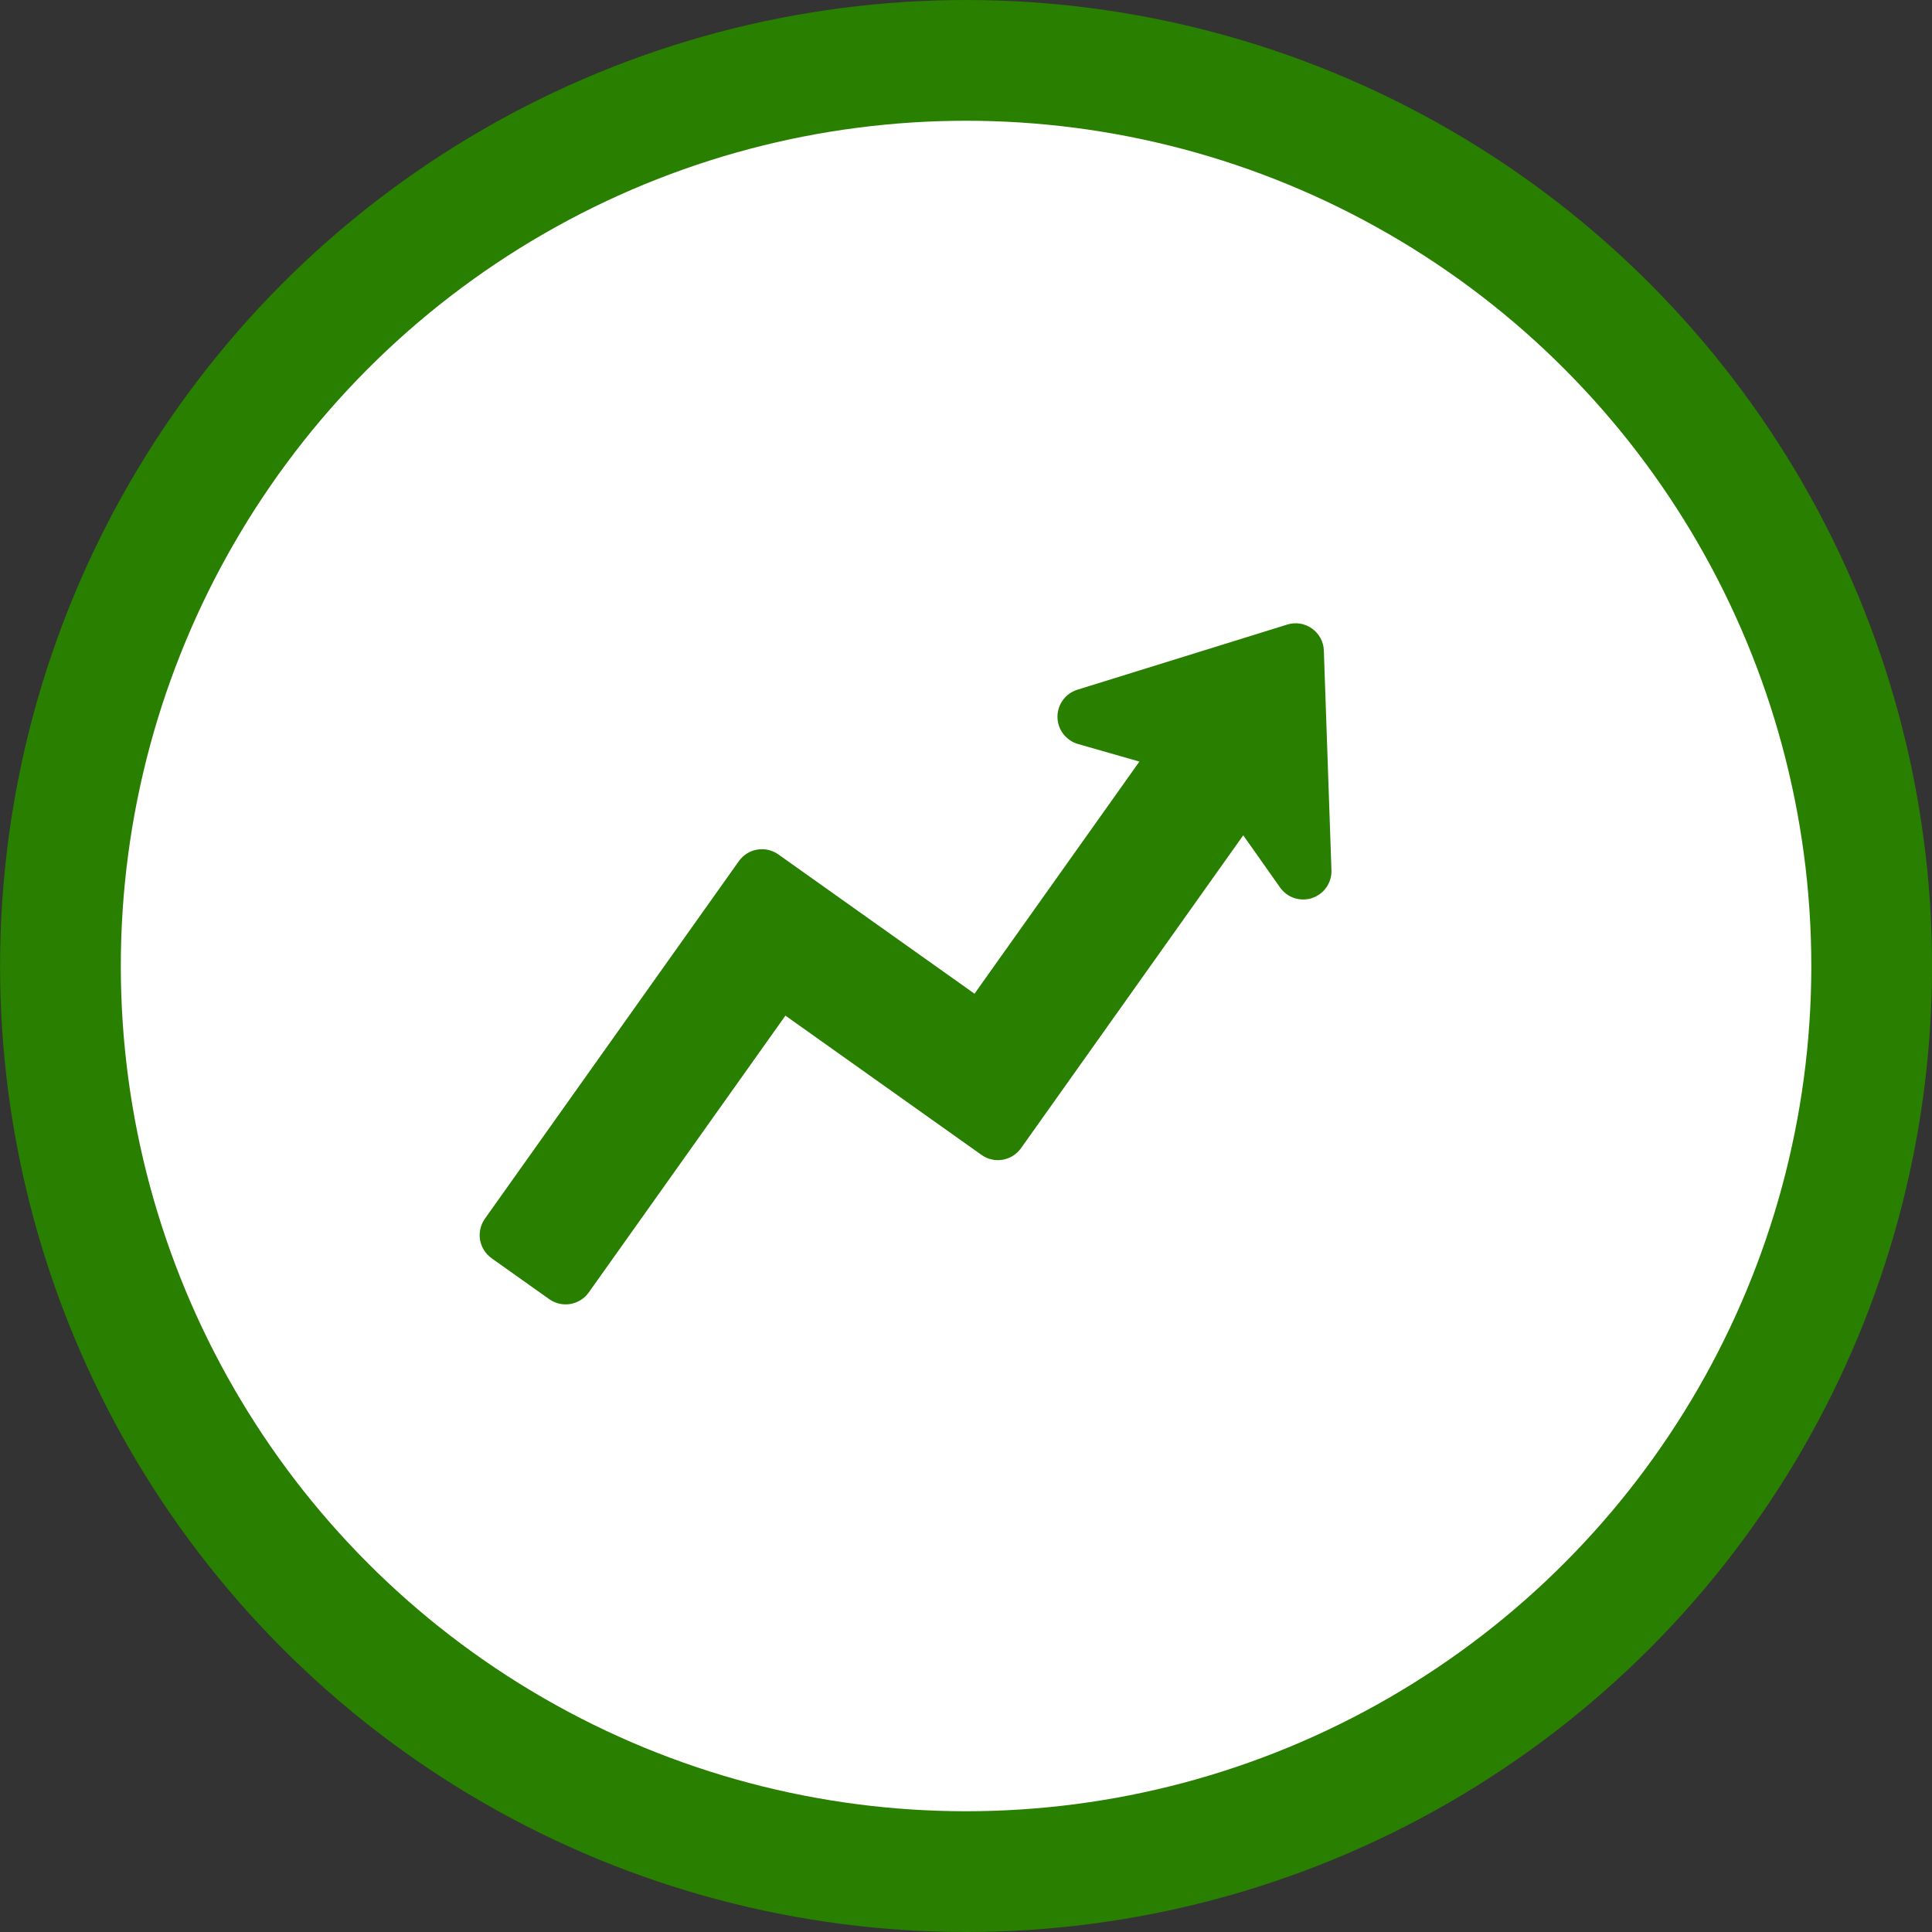
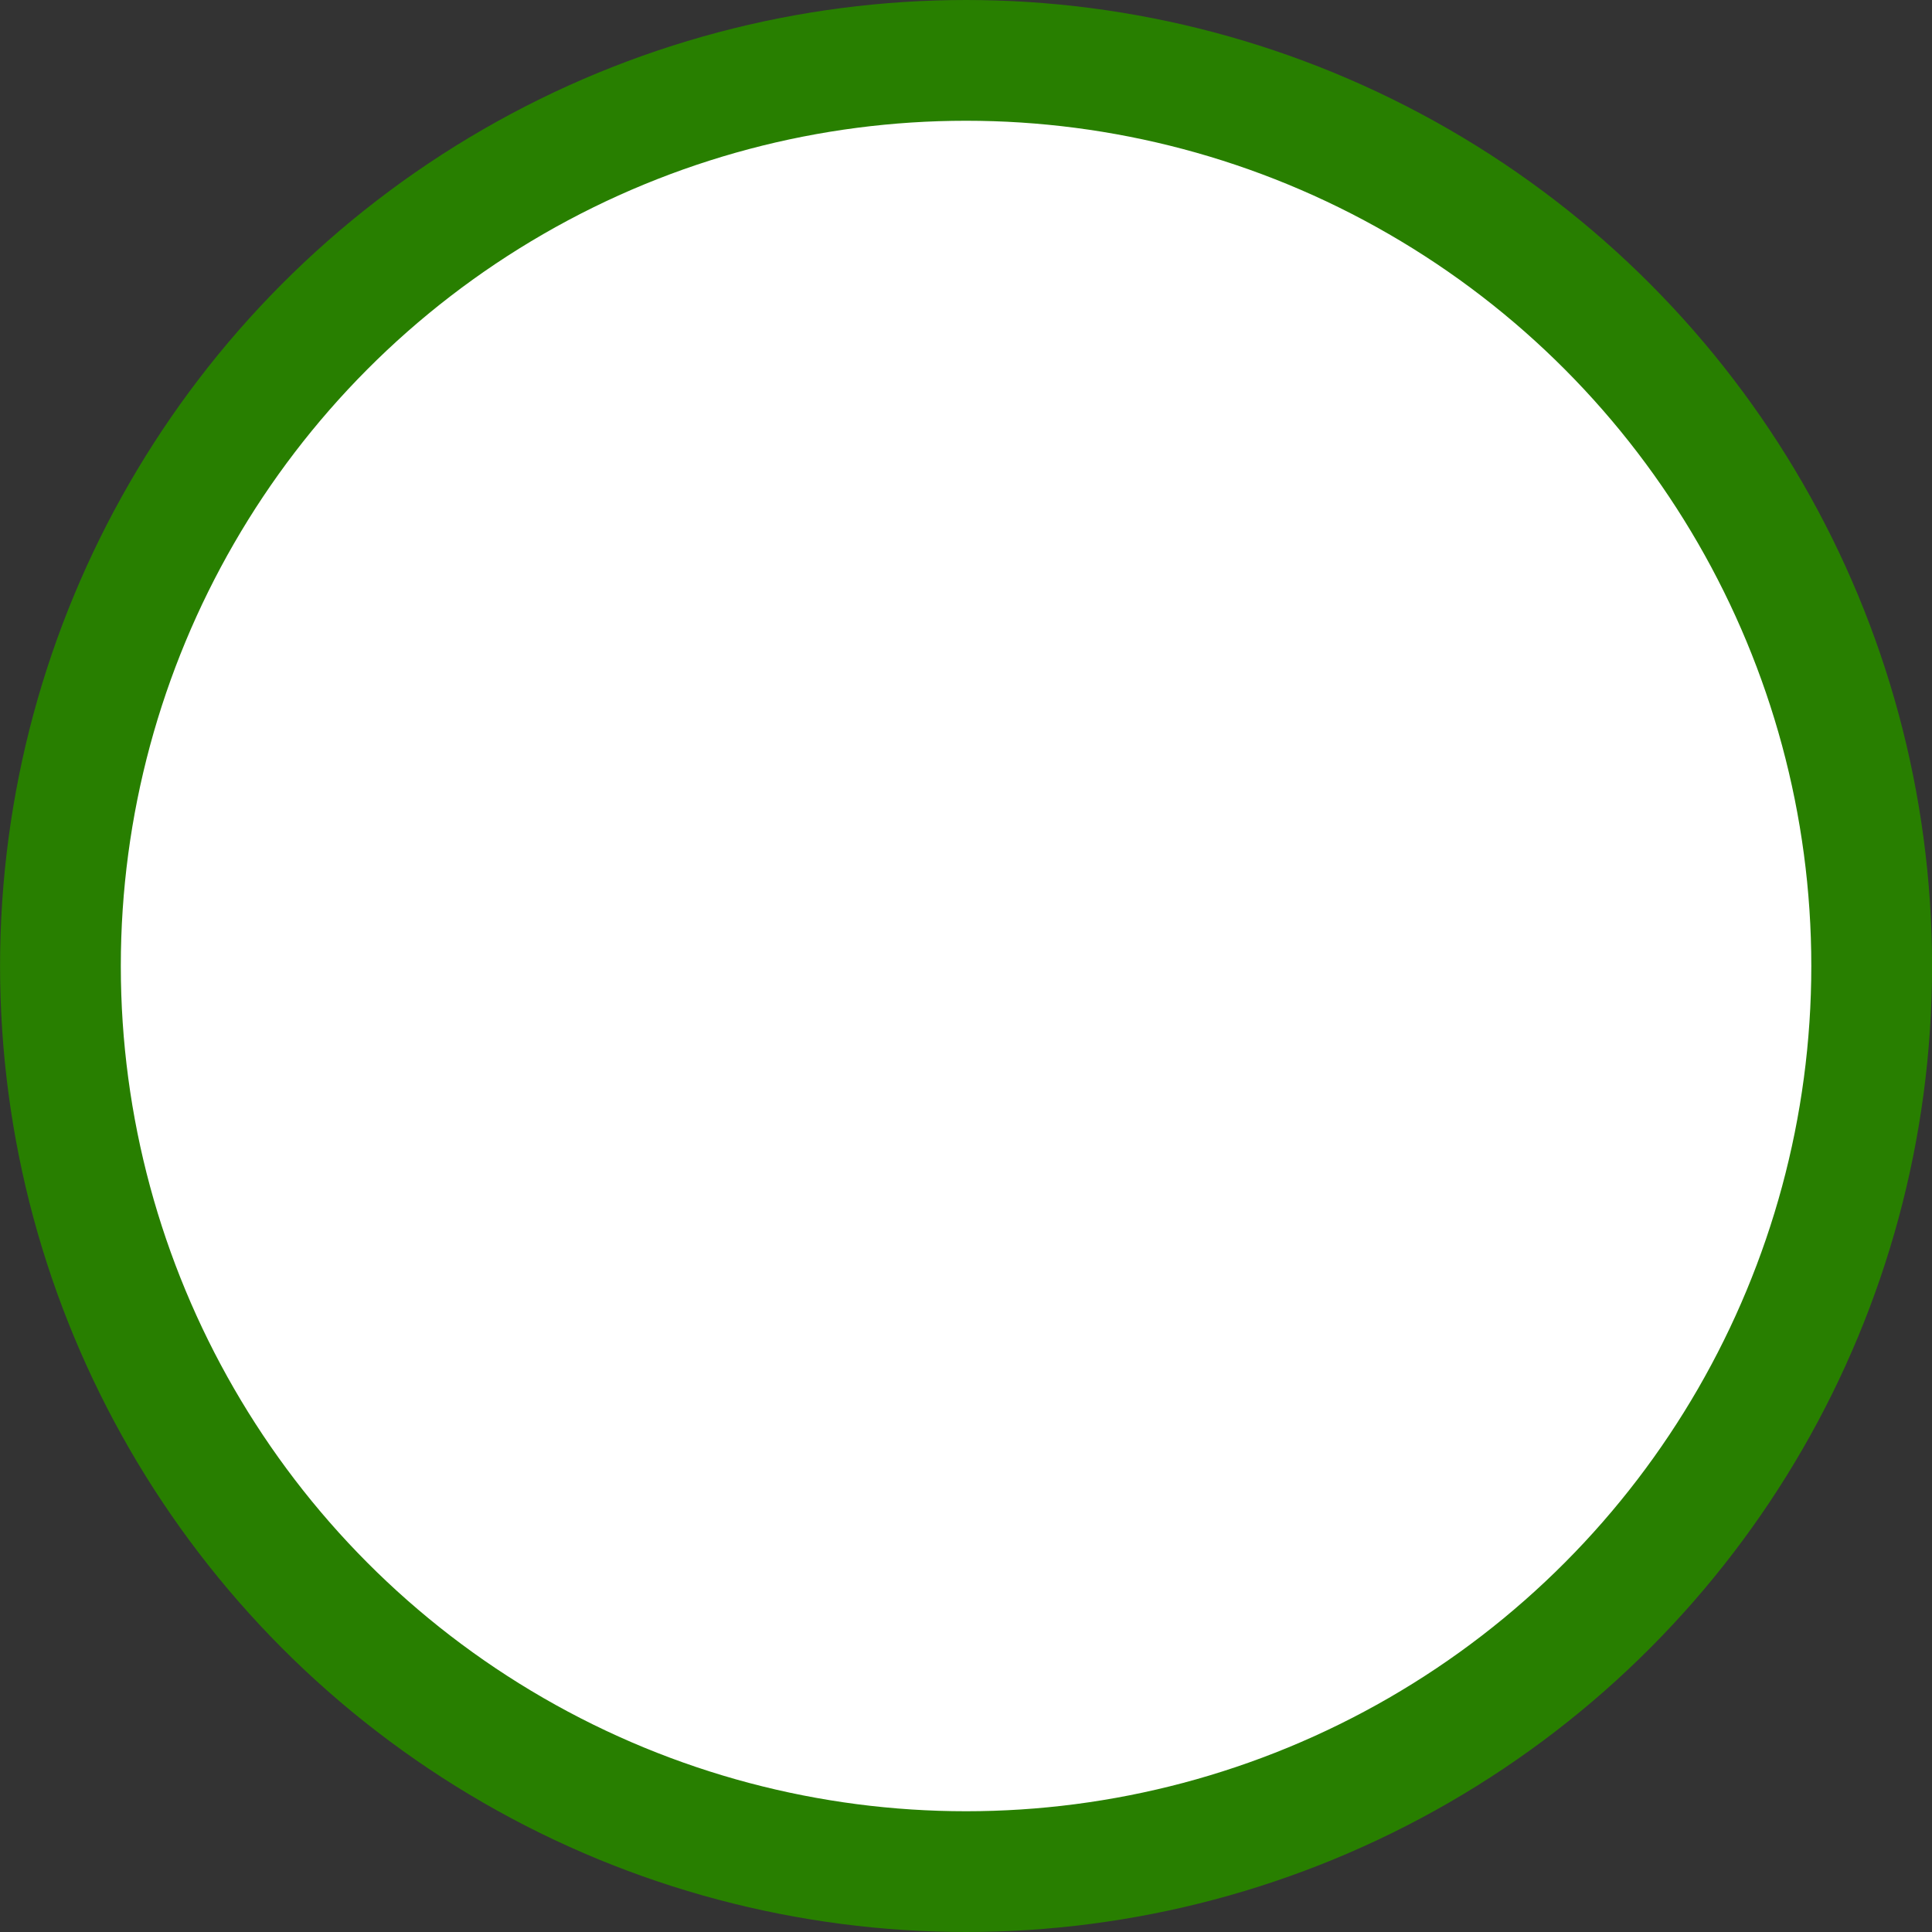
<svg xmlns="http://www.w3.org/2000/svg" width="32" height="32" viewBox="0 0 32 32" fill="none">
  <rect x="0" y="0" width="32" height="32" fill="#333333" stroke="none" />
  <circle cx="16.001" cy="16" r="15" fill="white" stroke="#287F00" stroke-width="2" />
-   <path d="M22.053 14.413C22.057 14.514 22.027 14.613 21.97 14.696C21.913 14.779 21.83 14.841 21.734 14.874C21.638 14.906 21.535 14.906 21.439 14.875C21.343 14.844 21.26 14.782 21.202 14.7L20.592 13.835L16.911 19.018C16.839 19.119 16.729 19.188 16.607 19.209C16.484 19.23 16.359 19.201 16.257 19.129L13.009 16.822L9.751 21.408C9.679 21.509 9.57 21.577 9.447 21.598C9.325 21.619 9.199 21.59 9.098 21.519L8.142 20.84C8.092 20.804 8.049 20.759 8.017 20.707C7.984 20.655 7.962 20.597 7.951 20.536C7.941 20.475 7.943 20.413 7.957 20.353C7.97 20.293 7.996 20.236 8.031 20.186L12.238 14.263C12.274 14.213 12.319 14.17 12.371 14.137C12.424 14.104 12.482 14.082 12.543 14.072C12.603 14.062 12.665 14.064 12.725 14.077C12.785 14.091 12.842 14.117 12.892 14.152L16.141 16.459L18.872 12.614L17.855 12.323C17.758 12.295 17.672 12.236 17.611 12.156C17.55 12.076 17.516 11.978 17.515 11.877C17.514 11.776 17.545 11.678 17.605 11.596C17.664 11.514 17.748 11.454 17.845 11.424L21.32 10.345C21.389 10.323 21.462 10.318 21.533 10.329C21.604 10.341 21.672 10.368 21.73 10.41C21.789 10.452 21.838 10.507 21.872 10.57C21.906 10.633 21.925 10.704 21.927 10.776L22.053 14.413Z" fill="#287F00" />
</svg>